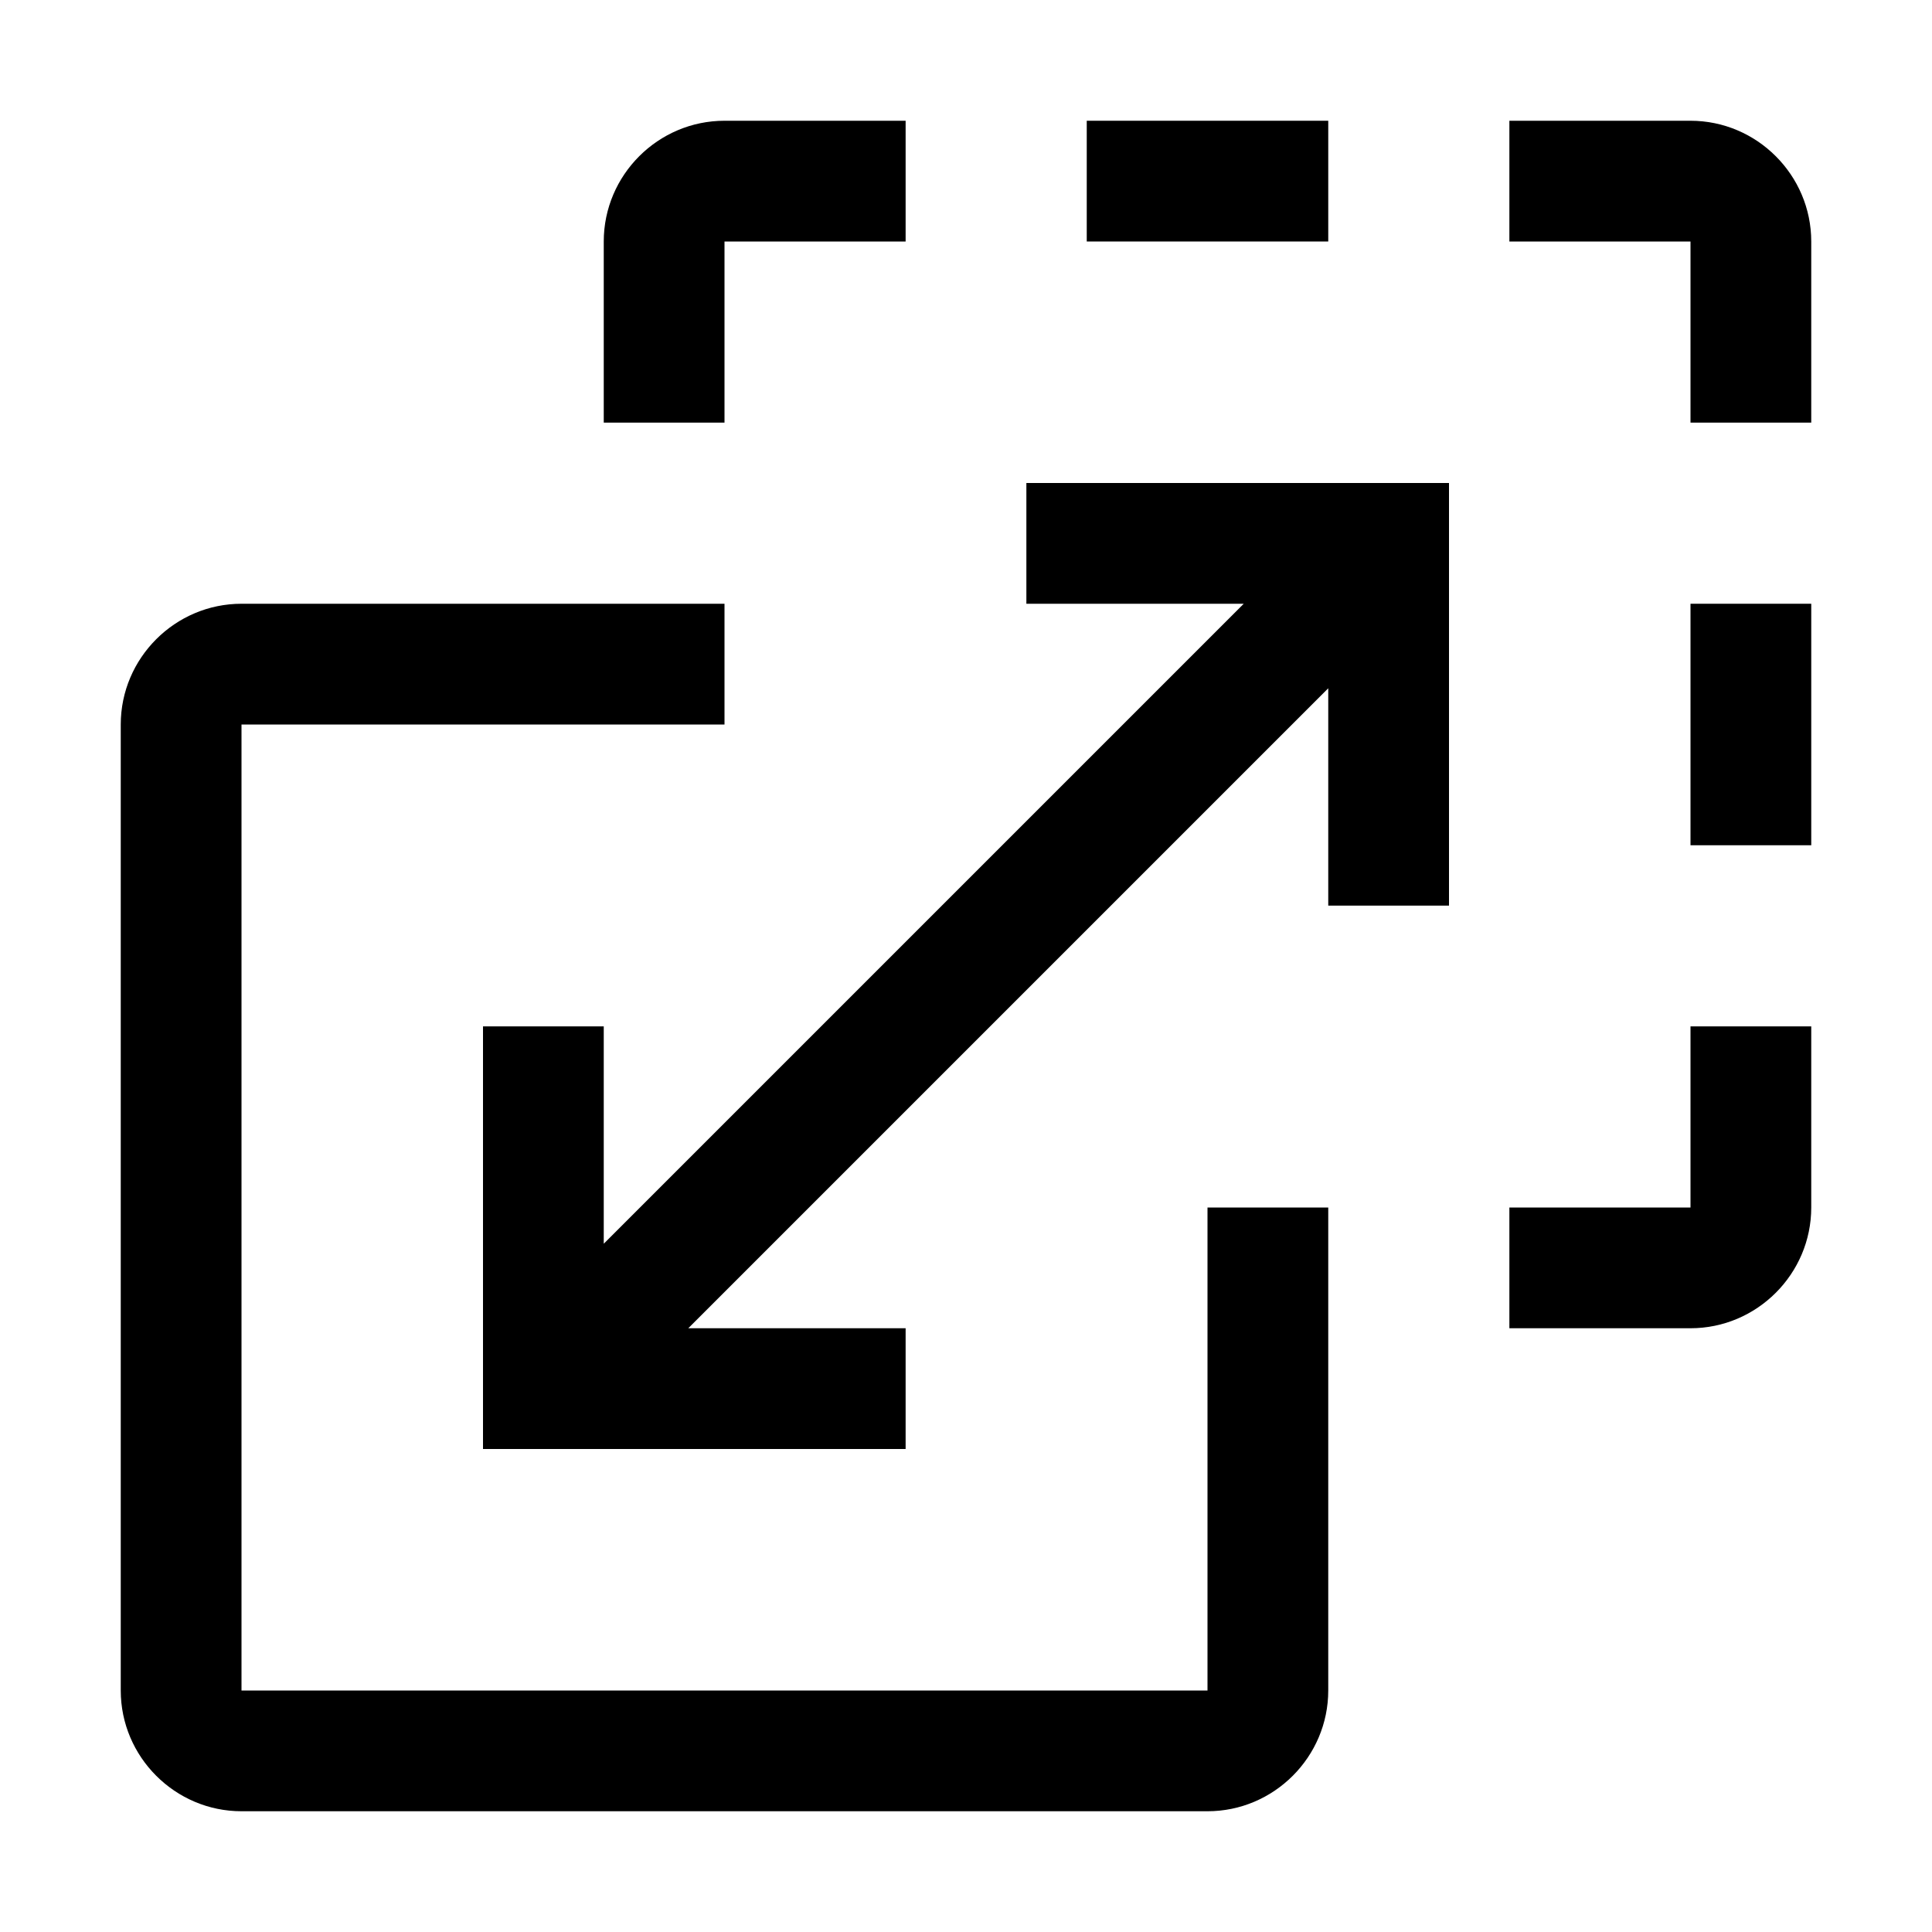
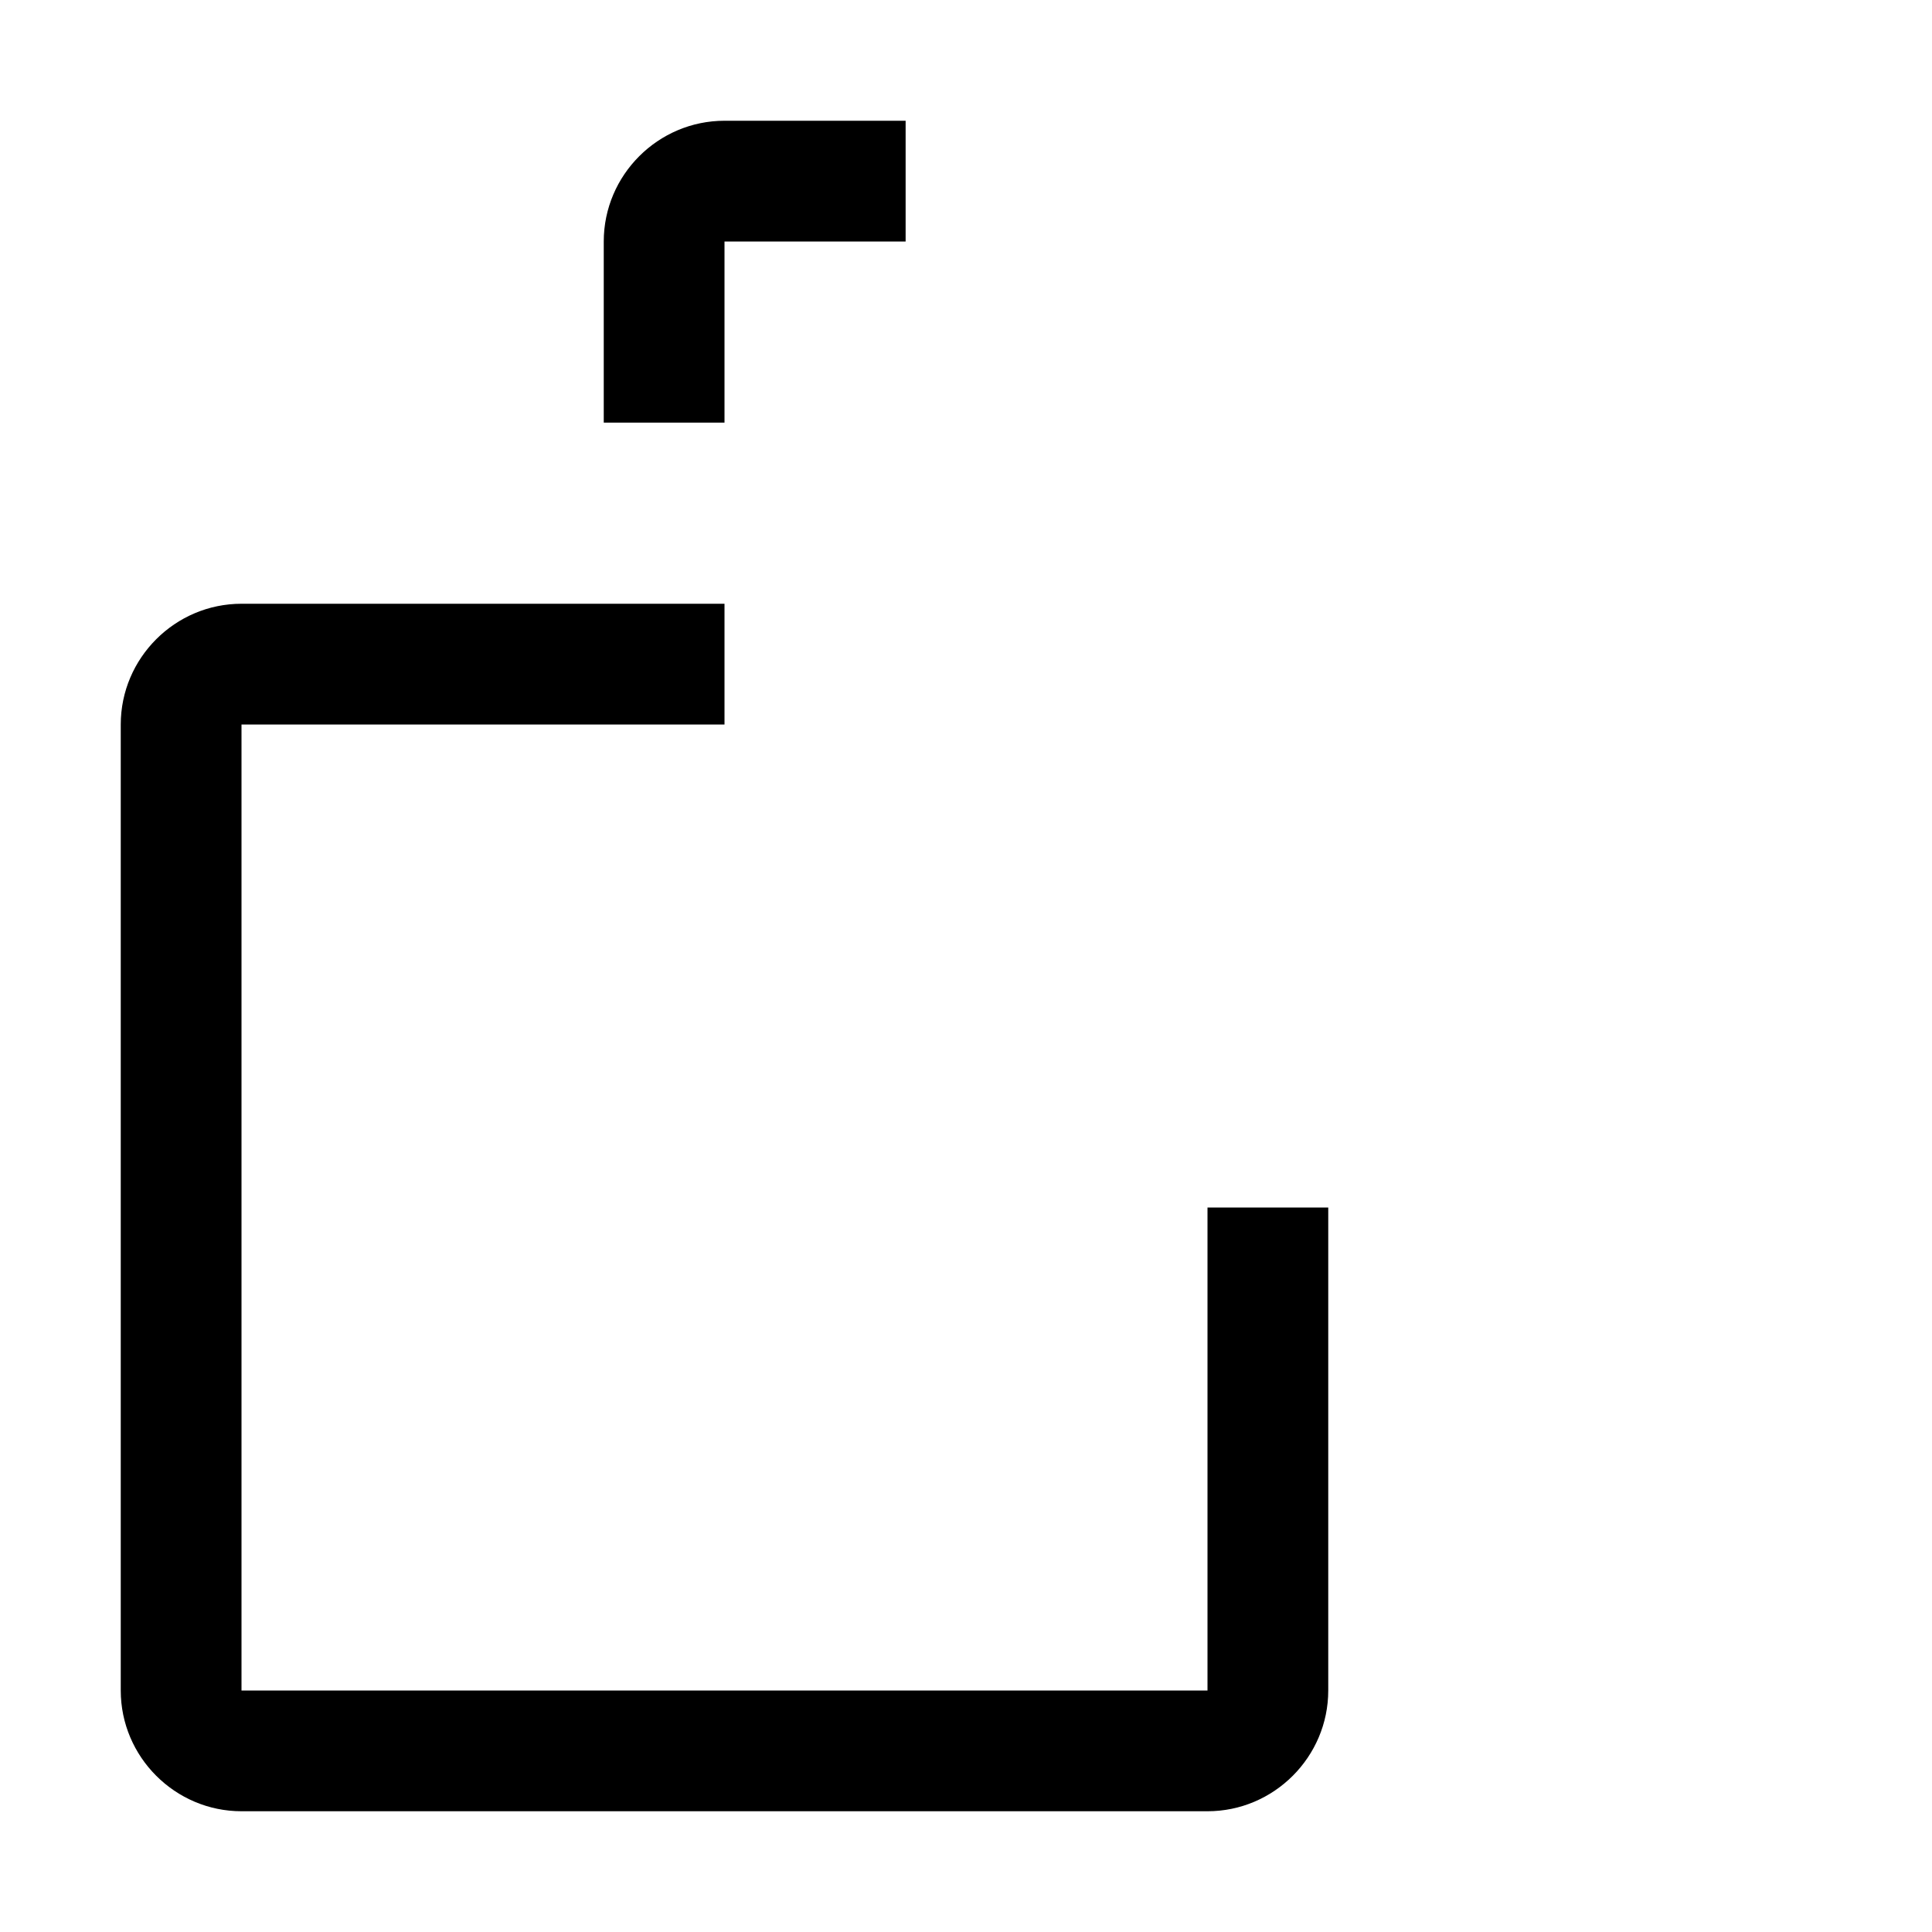
<svg xmlns="http://www.w3.org/2000/svg" viewBox="0 0 32 32" fill="currentColor">
  <defs />
-   <polygon class="cls-2" points="15 24 15 22 11.4 22 22 11.4 22 15 24 15 24 8 17 8 17 10 20.6 10 10 20.6 10 17 8 17 8 24 15 24" style="stroke-width: 0px" />
-   <path class="cls-2" d="m25,20v2h3c1.1,0,2-.9,2-2v-3h-2v3h-3Z" style="stroke-width: 0px" />
-   <rect class="cls-2" x="28" y="10" width="2" height="4" style="stroke-width: 0px" />
-   <path class="cls-2" d="m25,2v2h3v3h2v-3c0-1.1-.9-2-2-2h-3Z" style="stroke-width: 0px" />
-   <rect class="cls-2" x="18" y="2" width="4" height="2" style="stroke-width: 0px" />
  <path class="cls-2" d="m10,4v3h2v-3h3V2h-3c-1.1,0-2,.9-2,2Z" style="stroke-width: 0px" />
  <path class="cls-2" d="m12,10H4c-1.1,0-2,.9-2,2v16c0,1.1.9,2,2,2h16c1.1,0,2-.9,2-2v-8h-2v8H4V12h8v-2Z" style="stroke-width: 0px" />
  <rect id="_Transparent_Rectangle_" data-name="&amp;lt;Transparent Rectangle&amp;gt;" class="cls-1" width="32" height="32" transform="translate(32 32) rotate(180)" style="fill: none;stroke-width: 0px" />
</svg>